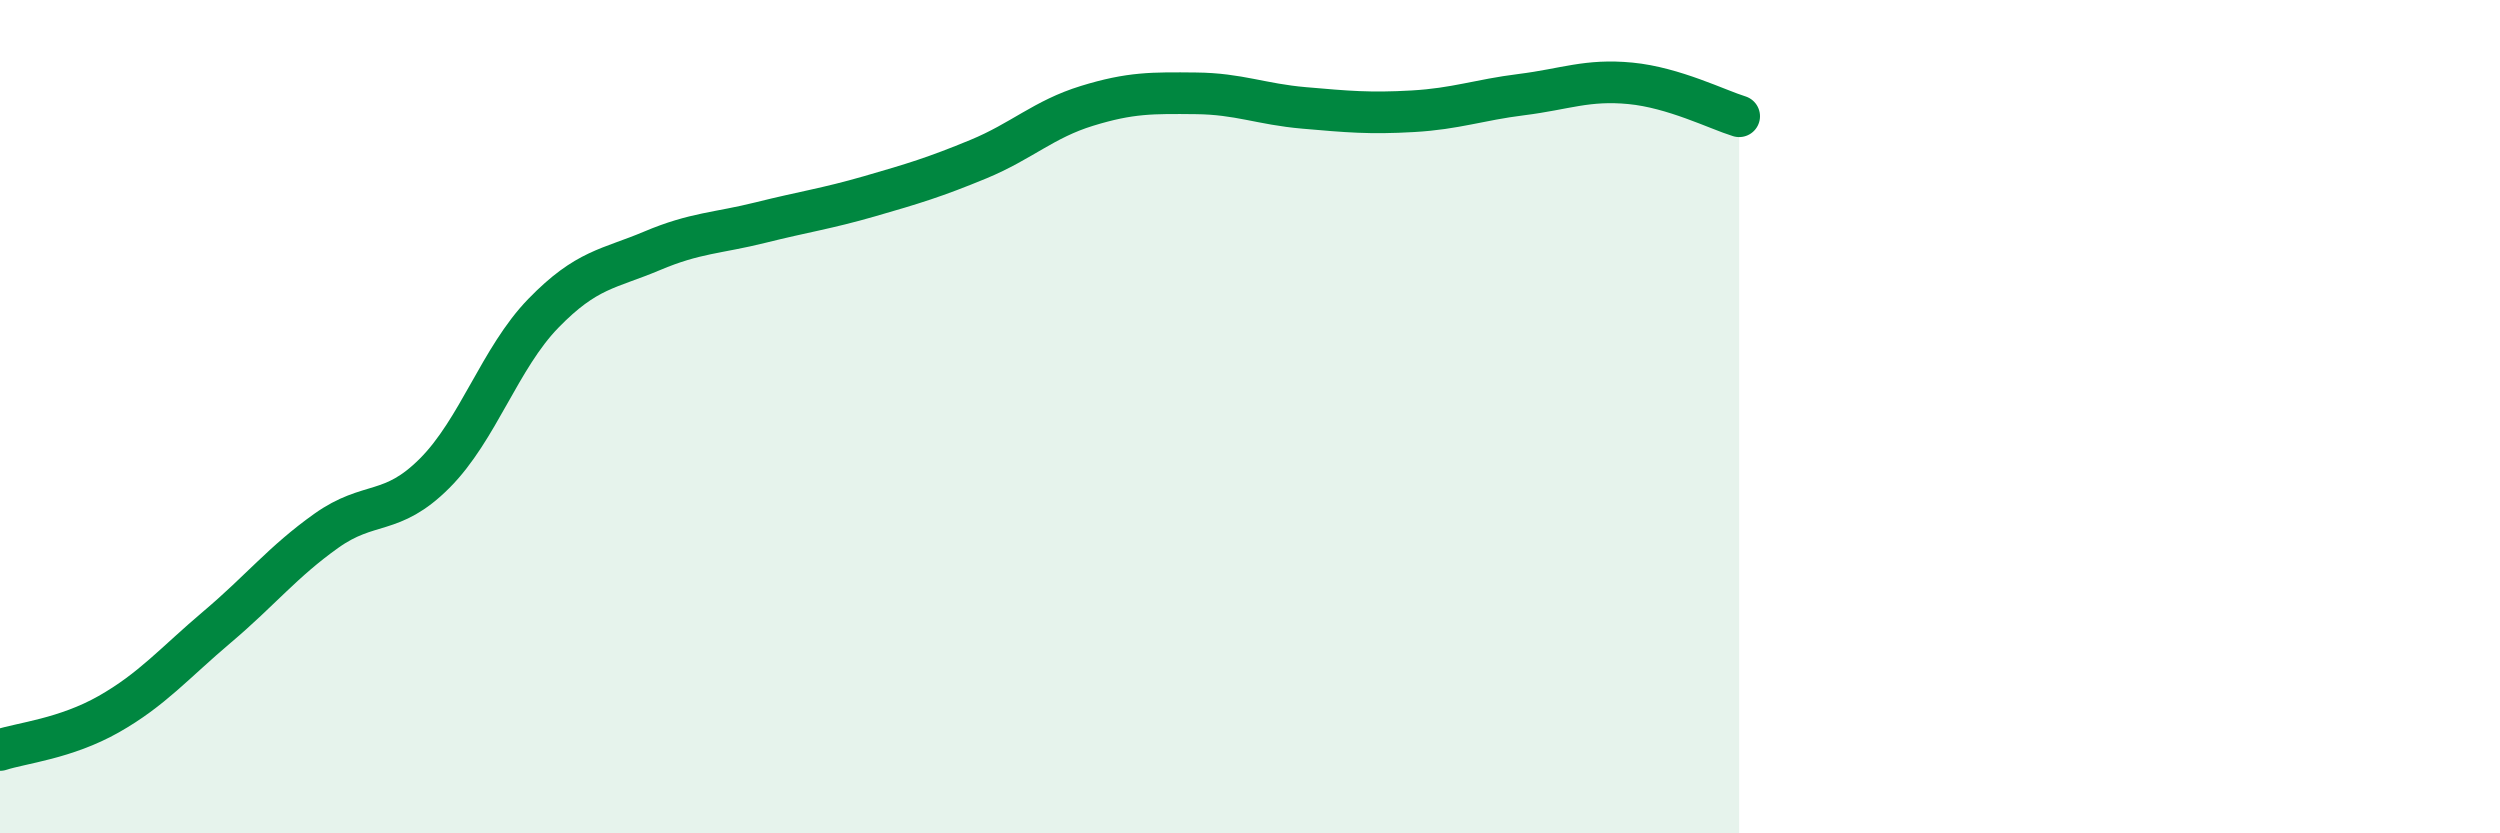
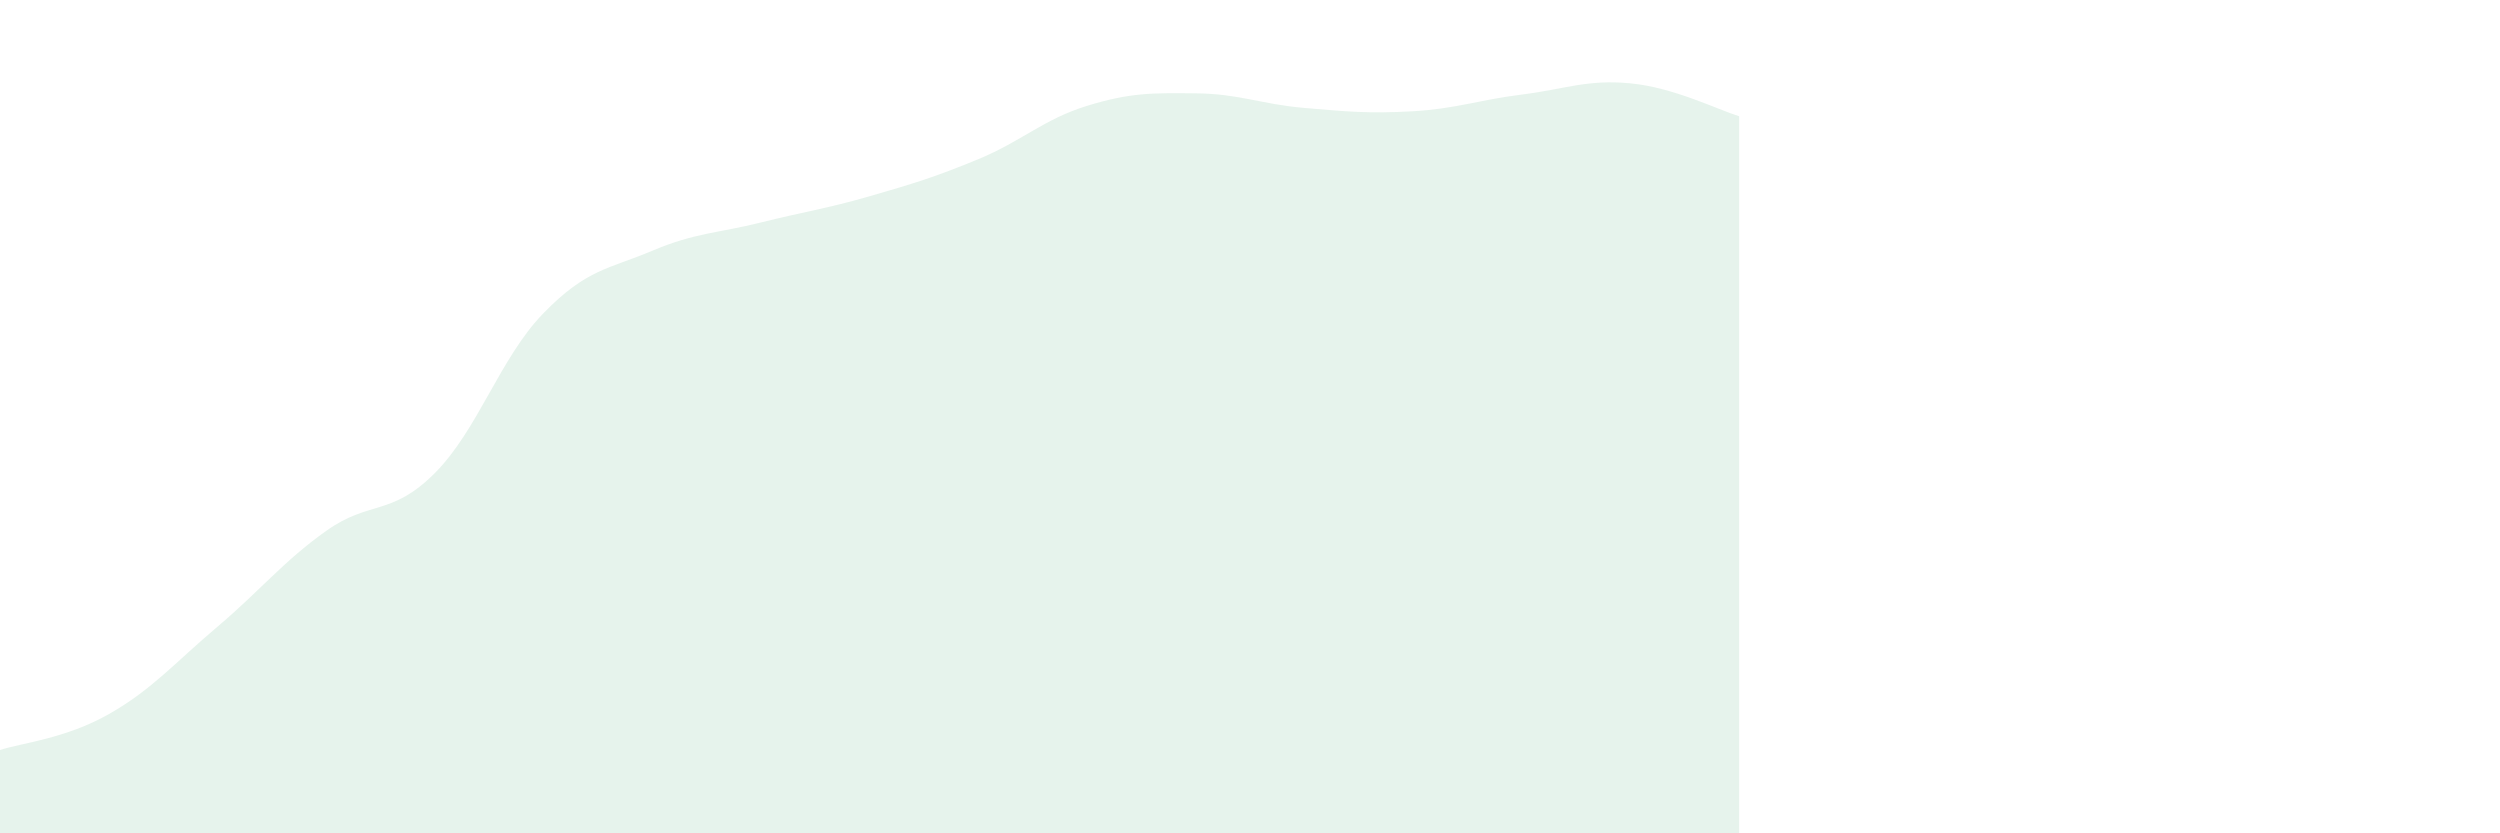
<svg xmlns="http://www.w3.org/2000/svg" width="60" height="20" viewBox="0 0 60 20">
  <path d="M 0,18 C 0.52,17.83 1.57,17.73 2.61,17.14 C 3.65,16.55 4.18,15.92 5.22,15.04 C 6.26,14.16 6.79,13.48 7.83,12.74 C 8.87,12 9.39,12.4 10.43,11.36 C 11.47,10.32 12,8.59 13.04,7.52 C 14.08,6.45 14.61,6.46 15.65,6.02 C 16.69,5.58 17.22,5.6 18.26,5.34 C 19.3,5.08 19.83,5.01 20.87,4.71 C 21.91,4.41 22.44,4.25 23.48,3.82 C 24.52,3.39 25.05,2.86 26.09,2.54 C 27.13,2.22 27.66,2.23 28.7,2.24 C 29.74,2.25 30.26,2.5 31.3,2.59 C 32.34,2.68 32.87,2.73 33.91,2.67 C 34.95,2.61 35.48,2.4 36.52,2.27 C 37.56,2.14 38.09,1.9 39.13,2 C 40.17,2.1 41.22,2.63 41.74,2.79L41.74 20L0 20Z" fill="#008740" opacity="0.1" stroke-linecap="round" stroke-linejoin="round" />
-   <path d="M 0,18 C 0.52,17.83 1.57,17.73 2.61,17.14 C 3.65,16.55 4.18,15.92 5.22,15.04 C 6.26,14.16 6.79,13.48 7.83,12.74 C 8.87,12 9.39,12.4 10.43,11.36 C 11.47,10.32 12,8.59 13.04,7.52 C 14.08,6.45 14.61,6.46 15.65,6.02 C 16.69,5.58 17.22,5.6 18.26,5.34 C 19.3,5.08 19.83,5.01 20.87,4.71 C 21.91,4.41 22.44,4.25 23.48,3.82 C 24.52,3.39 25.05,2.86 26.09,2.54 C 27.13,2.22 27.66,2.23 28.7,2.24 C 29.74,2.25 30.26,2.5 31.3,2.59 C 32.34,2.68 32.87,2.73 33.91,2.67 C 34.95,2.61 35.48,2.4 36.52,2.27 C 37.56,2.14 38.09,1.9 39.13,2 C 40.17,2.1 41.22,2.63 41.74,2.79" stroke="#008740" stroke-width="1" fill="none" stroke-linecap="round" stroke-linejoin="round" />
</svg>